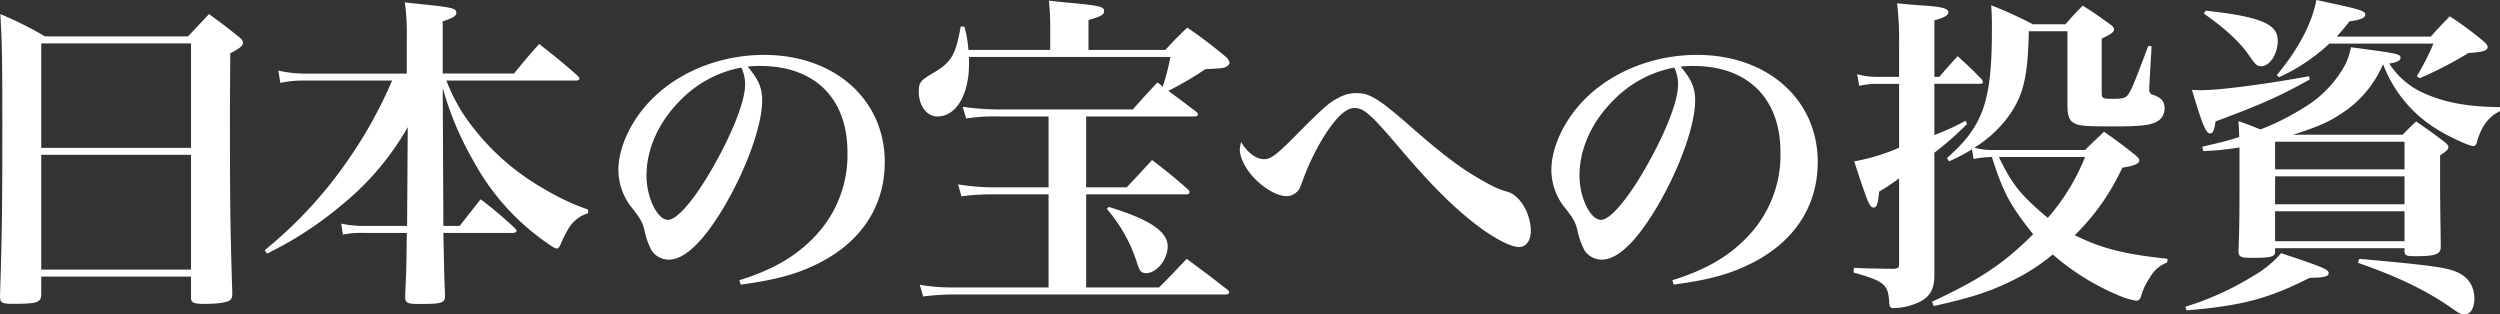
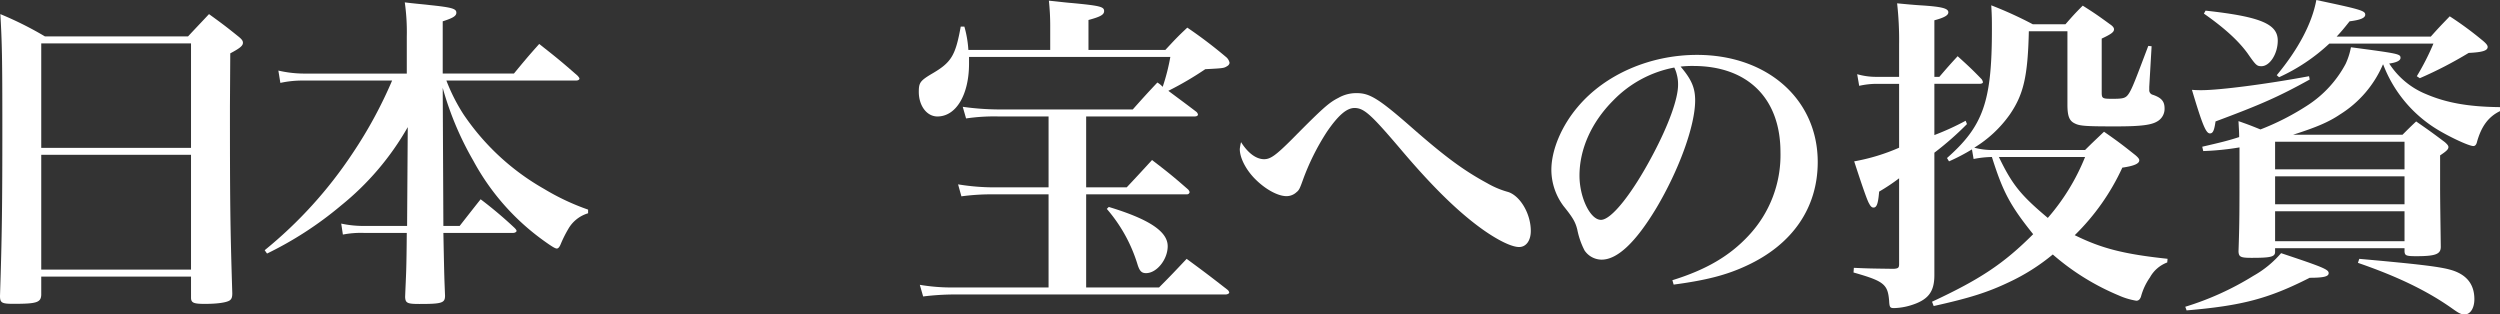
<svg xmlns="http://www.w3.org/2000/svg" width="532.774" height="67" viewBox="0 0 532.774 67">
  <rect x="0" y="0" width="532.774" height="67" fill="#333333" stroke="none" />
  <g id="グループ_1892" data-name="グループ 1892" transform="translate(-135.061 -677.609)">
    <path id="パス_2384" data-name="パス 2384" d="M143.851,739.84c-.069,1.629-.992,1.912-5.884,1.912-2.553,0-2.906-.212-2.906-1.7.423-12.62.5-19.843.5-36.009,0-14.532-.073-18.006-.426-24.032a73.913,73.913,0,0,1,9.5,4.749h30.5c1.913-2.056,2.551-2.7,4.466-4.749,2.836,2.053,3.686,2.693,6.239,4.749.709.569.993.92.993,1.345,0,.64-.568,1.137-2.7,2.269l-.07,11.344c0,21.2.07,25.809.5,39.778,0,.848-.143,1.2-.5,1.488-.637.5-2.765.78-5.318.78-2.41,0-2.976-.215-2.976-1.347V735.95H143.851Zm31.917-53.592H143.851v22.264h31.917ZM143.851,710v24.461h31.917V710Z" transform="translate(0 0.605)" fill="#fff" />
    <path id="パス_2385" data-name="パス 2385" d="M218.828,694.667a38.949,38.949,0,0,0,3.615,7.159,51.167,51.167,0,0,0,17.23,15.954,49.922,49.922,0,0,0,9.357,4.4v.78a7.225,7.225,0,0,0-4.254,3.4,25.769,25.769,0,0,0-1.56,3.12c-.282.709-.566.993-.85.993-.354,0-1.062-.425-2.835-1.7a50.483,50.483,0,0,1-14.962-17.018,66.488,66.488,0,0,1-6.521-15.525l.141,29.422h3.475c1.559-1.985,3.048-3.9,4.466-5.674a88.931,88.931,0,0,1,7.232,6.1c.282.284.424.5.424.64,0,.213-.354.425-.709.425H218.189c.212,10.776.212,9.614.354,13.372,0,1.56-.639,1.773-5.458,1.773-2.625,0-2.979-.213-3.049-1.489.212-5.247.284-5.289.354-13.656h-9.217a19.991,19.991,0,0,0-4.4.356l-.354-2.34a22.477,22.477,0,0,0,4.751.5h9.287l.141-21.06a58.807,58.807,0,0,1-14.251,16.735,76.112,76.112,0,0,1-15.74,10.211l-.5-.713a92.046,92.046,0,0,0,18.72-20.632,93.743,93.743,0,0,0,8.437-15.525H188.411a22.093,22.093,0,0,0-4.962.5l-.426-2.626a24.581,24.581,0,0,0,5.388.64h21.98v-7.8a45.115,45.115,0,0,0-.427-7.374c2.269.284,4.115.423,5.248.567,4.821.5,5.742.781,5.742,1.629,0,.709-.707,1.137-2.906,1.844v11.132H233.22c2.339-2.836,3.05-3.689,5.388-6.31,3.616,2.837,4.751,3.758,8.225,6.807.212.284.354.423.354.568,0,.279-.354.423-.709.423Z" transform="translate(11.36 0.1)" fill="#fff" />
-     <path id="パス_2386" data-name="パス 2386" d="M266.093,734.967c7.2-2.225,12.256-5.186,16.3-9.564a25.053,25.053,0,0,0,6.734-17.71c0-11.511-7-18.382-18.584-18.382a20.88,20.88,0,0,0-2.695.135c2.357,2.761,3.1,4.578,3.1,7.2,0,5.391-3.433,14.818-8.28,22.964-4.377,7.271-8.283,10.976-11.65,10.976a4.43,4.43,0,0,1-3.635-1.953,16.63,16.63,0,0,1-1.549-4.445c-.4-1.617-.944-2.557-2.9-4.982a12.937,12.937,0,0,1-2.624-7.742c0-4.241,2.155-9.36,5.656-13.469,5.79-6.866,15.354-11.044,25.385-11.044,15.017,0,25.723,9.5,25.723,22.829,0,9.763-5.385,17.574-15.151,22.088-4.173,1.952-8.483,3.1-15.554,4.037ZM253.5,696.648c-4.645,4.65-7.2,10.373-7.2,16.03,0,4.645,2.291,9.427,4.58,9.427,2.223,0,6.666-5.59,11.044-13.873,3.365-6.331,5.385-11.92,5.385-14.882a7.684,7.684,0,0,0-.27-2.22,6.348,6.348,0,0,0-.538-1.485A24.439,24.439,0,0,0,253.5,696.648Z" transform="translate(26.537 2.356)" fill="#fff" />
    <path id="パス_2387" data-name="パス 2387" d="M343.979,688.217c1.985-2.129,2.552-2.765,4.678-4.749a99.051,99.051,0,0,1,8.225,6.238,2.122,2.122,0,0,1,.78,1.277.937.937,0,0,1-.427.636c-.78.5-.78.5-4.749.707a69.644,69.644,0,0,1-7.871,4.61c2.837,2.129,2.98,2.2,5.956,4.465a1.046,1.046,0,0,1,.354.569c0,.284-.282.428-.709.428H327.1v15.1h8.651c2.269-2.413,3.049-3.261,5.388-5.814,3.333,2.553,4.4,3.4,7.728,6.31a1.9,1.9,0,0,1,.282.5.546.546,0,0,1-.566.5H327.1v19.85H342.63c2.623-2.625,3.4-3.472,5.886-6.1,3.758,2.765,4.892,3.617,8.719,6.6a1.022,1.022,0,0,1,.357.567c0,.213-.357.424-.78.424h-58a55.982,55.982,0,0,0-6.452.425l-.709-2.48a41.19,41.19,0,0,0,7.09.567h20.349v-19.85h-11.84a47.878,47.878,0,0,0-6.737.424l-.707-2.553a47.42,47.42,0,0,0,7.444.64h11.84V702.4H308.457a40.912,40.912,0,0,0-6.948.423l-.709-2.48a57.779,57.779,0,0,0,7.657.565h28.574c2.269-2.549,2.978-3.329,5.246-5.742a4.973,4.973,0,0,1,1.134.924,43.7,43.7,0,0,0,1.63-6.382h-42.9v1.416c0,6.667-2.765,11.277-6.734,11.277-2.269,0-3.972-2.273-3.972-5.25,0-1.912.284-2.337,2.626-3.758,4.324-2.481,5.174-3.9,6.308-10.139h.78a23.3,23.3,0,0,1,.85,4.965h17.442v-5.245a50.02,50.02,0,0,0-.284-5.25c2.129.216,3.829.428,4.893.5,5.954.568,6.877.781,6.877,1.705,0,.78-.709,1.2-3.333,1.912v6.382Zm-12.054,33.465c8.65,2.625,12.552,5.245,12.552,8.367,0,2.836-2.342,5.741-4.61,5.741-.922,0-1.346-.423-1.773-1.7A32.592,32.592,0,0,0,331.5,722.1Z" transform="translate(39.431 0.028)" fill="#fff" />
    <path id="パス_2388" data-name="パス 2388" d="M351.252,707.537c1.347,0,2.492-.809,5.993-4.31,6.464-6.534,7.812-7.746,9.831-8.755a7.612,7.612,0,0,1,3.974-1.012c2.761,0,4.781,1.28,11.986,7.611,7,6.126,10.909,8.955,15.756,11.58a18.832,18.832,0,0,0,4.511,1.888c2.559.873,4.782,4.647,4.782,8.283,0,2.085-1.01,3.433-2.491,3.433-1.685,0-4.916-1.617-8.553-4.309-4.982-3.706-10.234-8.891-16.834-16.7-6.194-7.271-7.677-8.619-9.7-8.619-1.684,0-3.5,1.617-5.859,5.049a50.24,50.24,0,0,0-5.185,10.44c-.538,1.48-.74,2.021-1.279,2.424a3.122,3.122,0,0,1-2.155.873c-1.952,0-4.782-1.613-7-3.969-1.817-1.953-2.961-4.31-2.961-6.062a9.666,9.666,0,0,1,.268-1.481C347.819,706.256,349.569,707.537,351.252,707.537Z" transform="translate(53.205 3.997)" fill="#fff" />
    <path id="パス_2389" data-name="パス 2389" d="M424.884,734.967c7.2-2.225,12.256-5.186,16.3-9.564a25.054,25.054,0,0,0,6.735-17.71c0-11.511-7-18.382-18.586-18.382a20.9,20.9,0,0,0-2.695.135c2.357,2.761,3.1,4.578,3.1,7.2,0,5.391-3.433,14.818-8.282,22.964-4.377,7.271-8.283,10.976-11.65,10.976a4.431,4.431,0,0,1-3.635-1.953,16.63,16.63,0,0,1-1.549-4.445c-.4-1.617-.942-2.557-2.9-4.982a12.93,12.93,0,0,1-2.626-7.742c0-4.241,2.155-9.36,5.656-13.469,5.79-6.866,15.354-11.044,25.385-11.044,15.018,0,25.724,9.5,25.724,22.829,0,9.763-5.387,17.574-15.152,22.088-4.173,1.952-8.482,3.1-15.553,4.037Zm-12.59-38.318c-4.648,4.65-7.206,10.373-7.206,16.03,0,4.645,2.29,9.427,4.579,9.427,2.223,0,6.666-5.59,11.044-13.873,3.366-6.331,5.385-11.92,5.385-14.882a7.728,7.728,0,0,0-.269-2.22,6.411,6.411,0,0,0-.538-1.485A24.421,24.421,0,0,0,412.294,696.648Z" transform="translate(66.576 2.356)" fill="#fff" />
    <path id="パス_2390" data-name="パス 2390" d="M468.813,693.844c1.7-1.985,2.2-2.553,3.9-4.4,2.269,2.057,2.979,2.7,5.106,4.893a1.611,1.611,0,0,1,.282.636c0,.217-.282.357-.778.357h-9.571v10.92a56.228,56.228,0,0,0,6.664-3.049l.282.707a65.351,65.351,0,0,1-6.946,6.1V736.1c0,3.617-1.349,5.318-5.106,6.455a13.223,13.223,0,0,1-3.473.567c-.851,0-.992-.144-1.064-1.56-.284-3.545-1.135-4.185-7.587-6.025l.073-.993c3.119.14,3.261.14,8.507.212.922-.071,1.134-.212,1.134-.992v-18.3a42.092,42.092,0,0,1-4.254,2.837c-.213,2.553-.5,3.4-1.207,3.4-.354,0-.636-.279-.92-.848-.354-.5-1.419-3.545-3.19-9a42.266,42.266,0,0,0,9.571-2.91V695.333h-4.822a17.256,17.256,0,0,0-3.685.425l-.427-2.482a14.59,14.59,0,0,0,4.112.568h4.822v-6.878a70.462,70.462,0,0,0-.424-8.791c2.2.212,3.828.356,4.961.424,4.538.284,5.956.64,5.956,1.493,0,.636-.85,1.132-2.976,1.7v12.052Zm6.948,15.458a42.762,42.762,0,0,1-4.891,2.553l-.427-.712c7.73-6.807,9.571-12.052,9.571-27.366,0-1.985,0-2.909-.141-5.178a83.535,83.535,0,0,1,8.863,4.041h6.948c1.489-1.7,1.985-2.269,3.688-3.969,2.693,1.7,3.474,2.269,5.814,3.969.639.428.851.78.851,1.064,0,.568-.5.993-2.623,1.985v11.417c0,1.349.141,1.416,2.269,1.416,2.48,0,2.906-.14,3.615-1.277.709-1.2,1.276-2.692,4.042-9.995l.708.071-.5,8.651v.636a.992.992,0,0,0,.78,1.064c1.843.636,2.481,1.417,2.481,2.9a3.071,3.071,0,0,1-1.558,2.766c-1.277.78-3.546,1.064-8.794,1.064-6.31,0-7.726-.073-8.791-.636-1.2-.568-1.558-1.633-1.558-4.042v-15.6h-8.225c-.212,9.64-1.134,13.469-4.041,17.723a25.482,25.482,0,0,1-7.587,7.09,14.931,14.931,0,0,0,4.041.5h19.569c1.773-1.773,2.339-2.269,4.042-3.9,3.048,2.125,3.969,2.833,6.734,5.033.568.5.78.78.78,1.061,0,.712-1.133,1.208-3.615,1.56a48.255,48.255,0,0,1-10.14,14.393c5.745,2.837,10.494,4.042,19.782,5.034l-.07.78a7.009,7.009,0,0,0-3.687,3.189,13.029,13.029,0,0,0-1.915,4.113c-.212.568-.5.853-.992.853a15.137,15.137,0,0,1-3.758-1.136,51.458,51.458,0,0,1-14.039-8.72,43.157,43.157,0,0,1-9.287,5.883c-4.608,2.2-8.437,3.4-16.094,5.106l-.354-.92c10.35-4.822,15.314-8.155,21.552-14.393-4.892-6.1-6.45-9-8.791-16.449a20.93,20.93,0,0,0-3.9.427Zm5.742,1.629c2.837,5.885,4.609,8.083,10.424,12.976a45.645,45.645,0,0,0,7.94-12.976Z" transform="translate(79.542 0.143)" fill="#fff" />
    <path id="パス_2391" data-name="パス 2391" d="M506.983,742.981a61.613,61.613,0,0,0,14.535-6.6,21.708,21.708,0,0,0,5.885-4.822c8.933,2.978,10.139,3.474,10.139,4.254,0,.709-.992.993-4.041.993-8.791,4.465-14.464,5.954-26.234,6.951ZM533.5,694.556c-6.522,3.614-10.352,5.318-20.066,8.932-.284,1.985-.566,2.552-1.2,2.552-.852,0-1.63-1.912-3.829-9.287.923.073,1.63.073,1.985.073,3.9,0,13.828-1.277,22.972-2.978Zm-22.9,14.321c3.969-.92,5.458-1.276,7.868-2.056,0-1.2-.07-1.773-.141-3.4,2.41.849,2.907,1.061,4.679,1.773a54.29,54.29,0,0,0,10.21-5.25,23.936,23.936,0,0,0,7.941-8.719,14.978,14.978,0,0,0,1.135-3.545c10.139,1.349,10.563,1.416,10.563,2.269,0,.567-.85.992-2.41,1.2a16.94,16.94,0,0,0,7.871,6.523c4.325,1.846,9,2.7,15.74,2.766v.852c-2.482,1.2-3.969,3.262-4.892,6.522-.141.64-.426.92-.78.92-.993,0-5.318-2.052-7.941-3.685a27.784,27.784,0,0,1-11.272-13.685H549.1A23.4,23.4,0,0,1,539.953,702c-2.412,1.633-5.106,2.765-10,4.325h23.326c1.277-1.276,1.632-1.633,2.908-2.836,2.765,1.916,3.545,2.481,6.1,4.4.566.5.779.78.779,1.064,0,.5-.5.92-1.773,1.772v6.167c0,4.113.073,7.374.143,13.328,0,1.562-1.134,1.986-5.246,1.986-2.126,0-2.411-.14-2.481-.993V730.5H526.126v.781c0,1.064-.92,1.276-5.034,1.276-2.339,0-2.693-.212-2.765-1.349.214-6.026.214-8.719.214-18.787v-3.4a57.8,57.8,0,0,1-7.728.78Zm.709-29c11.7,1.277,15.385,2.837,15.385,6.382,0,2.834-1.7,5.458-3.475,5.458-.993,0-1.2-.212-2.978-2.765-1.914-2.625-4.822-5.318-9.287-8.44Zm42.4,33.82v-5.886H526.126V713.7Zm-27.582,1.489v5.954h27.582v-5.954Zm0,7.443v6.382h27.582V722.63ZM537.684,686.9a39.708,39.708,0,0,1-10.706,7.164l-.5-.428c4.536-5.458,7.514-10.989,8.437-16.023,9.357,1.985,10.422,2.269,10.422,3.122,0,.709-1.064,1.132-3.333,1.416-1.347,1.7-1.843,2.269-2.765,3.262h20.064c1.7-1.913,2.269-2.482,4.042-4.326a72.992,72.992,0,0,1,6.948,5.106c.78.636,1.134,1.064,1.134,1.416,0,.78-1.064,1.137-4.042,1.276a86.525,86.525,0,0,1-10.422,5.39l-.637-.424a52.429,52.429,0,0,0,3.545-6.951Zm6.38,45.872c11.983,1.064,16.874,1.633,19.215,2.269,3.545.92,5.315,3.049,5.315,6.311,0,1.916-.85,3.261-2.055,3.261-.78,0-1.206-.212-2.695-1.276-5.318-3.758-11.629-6.807-20.066-9.712Z" transform="translate(93.779 0)" fill="#fff" />
  </g>
</svg>